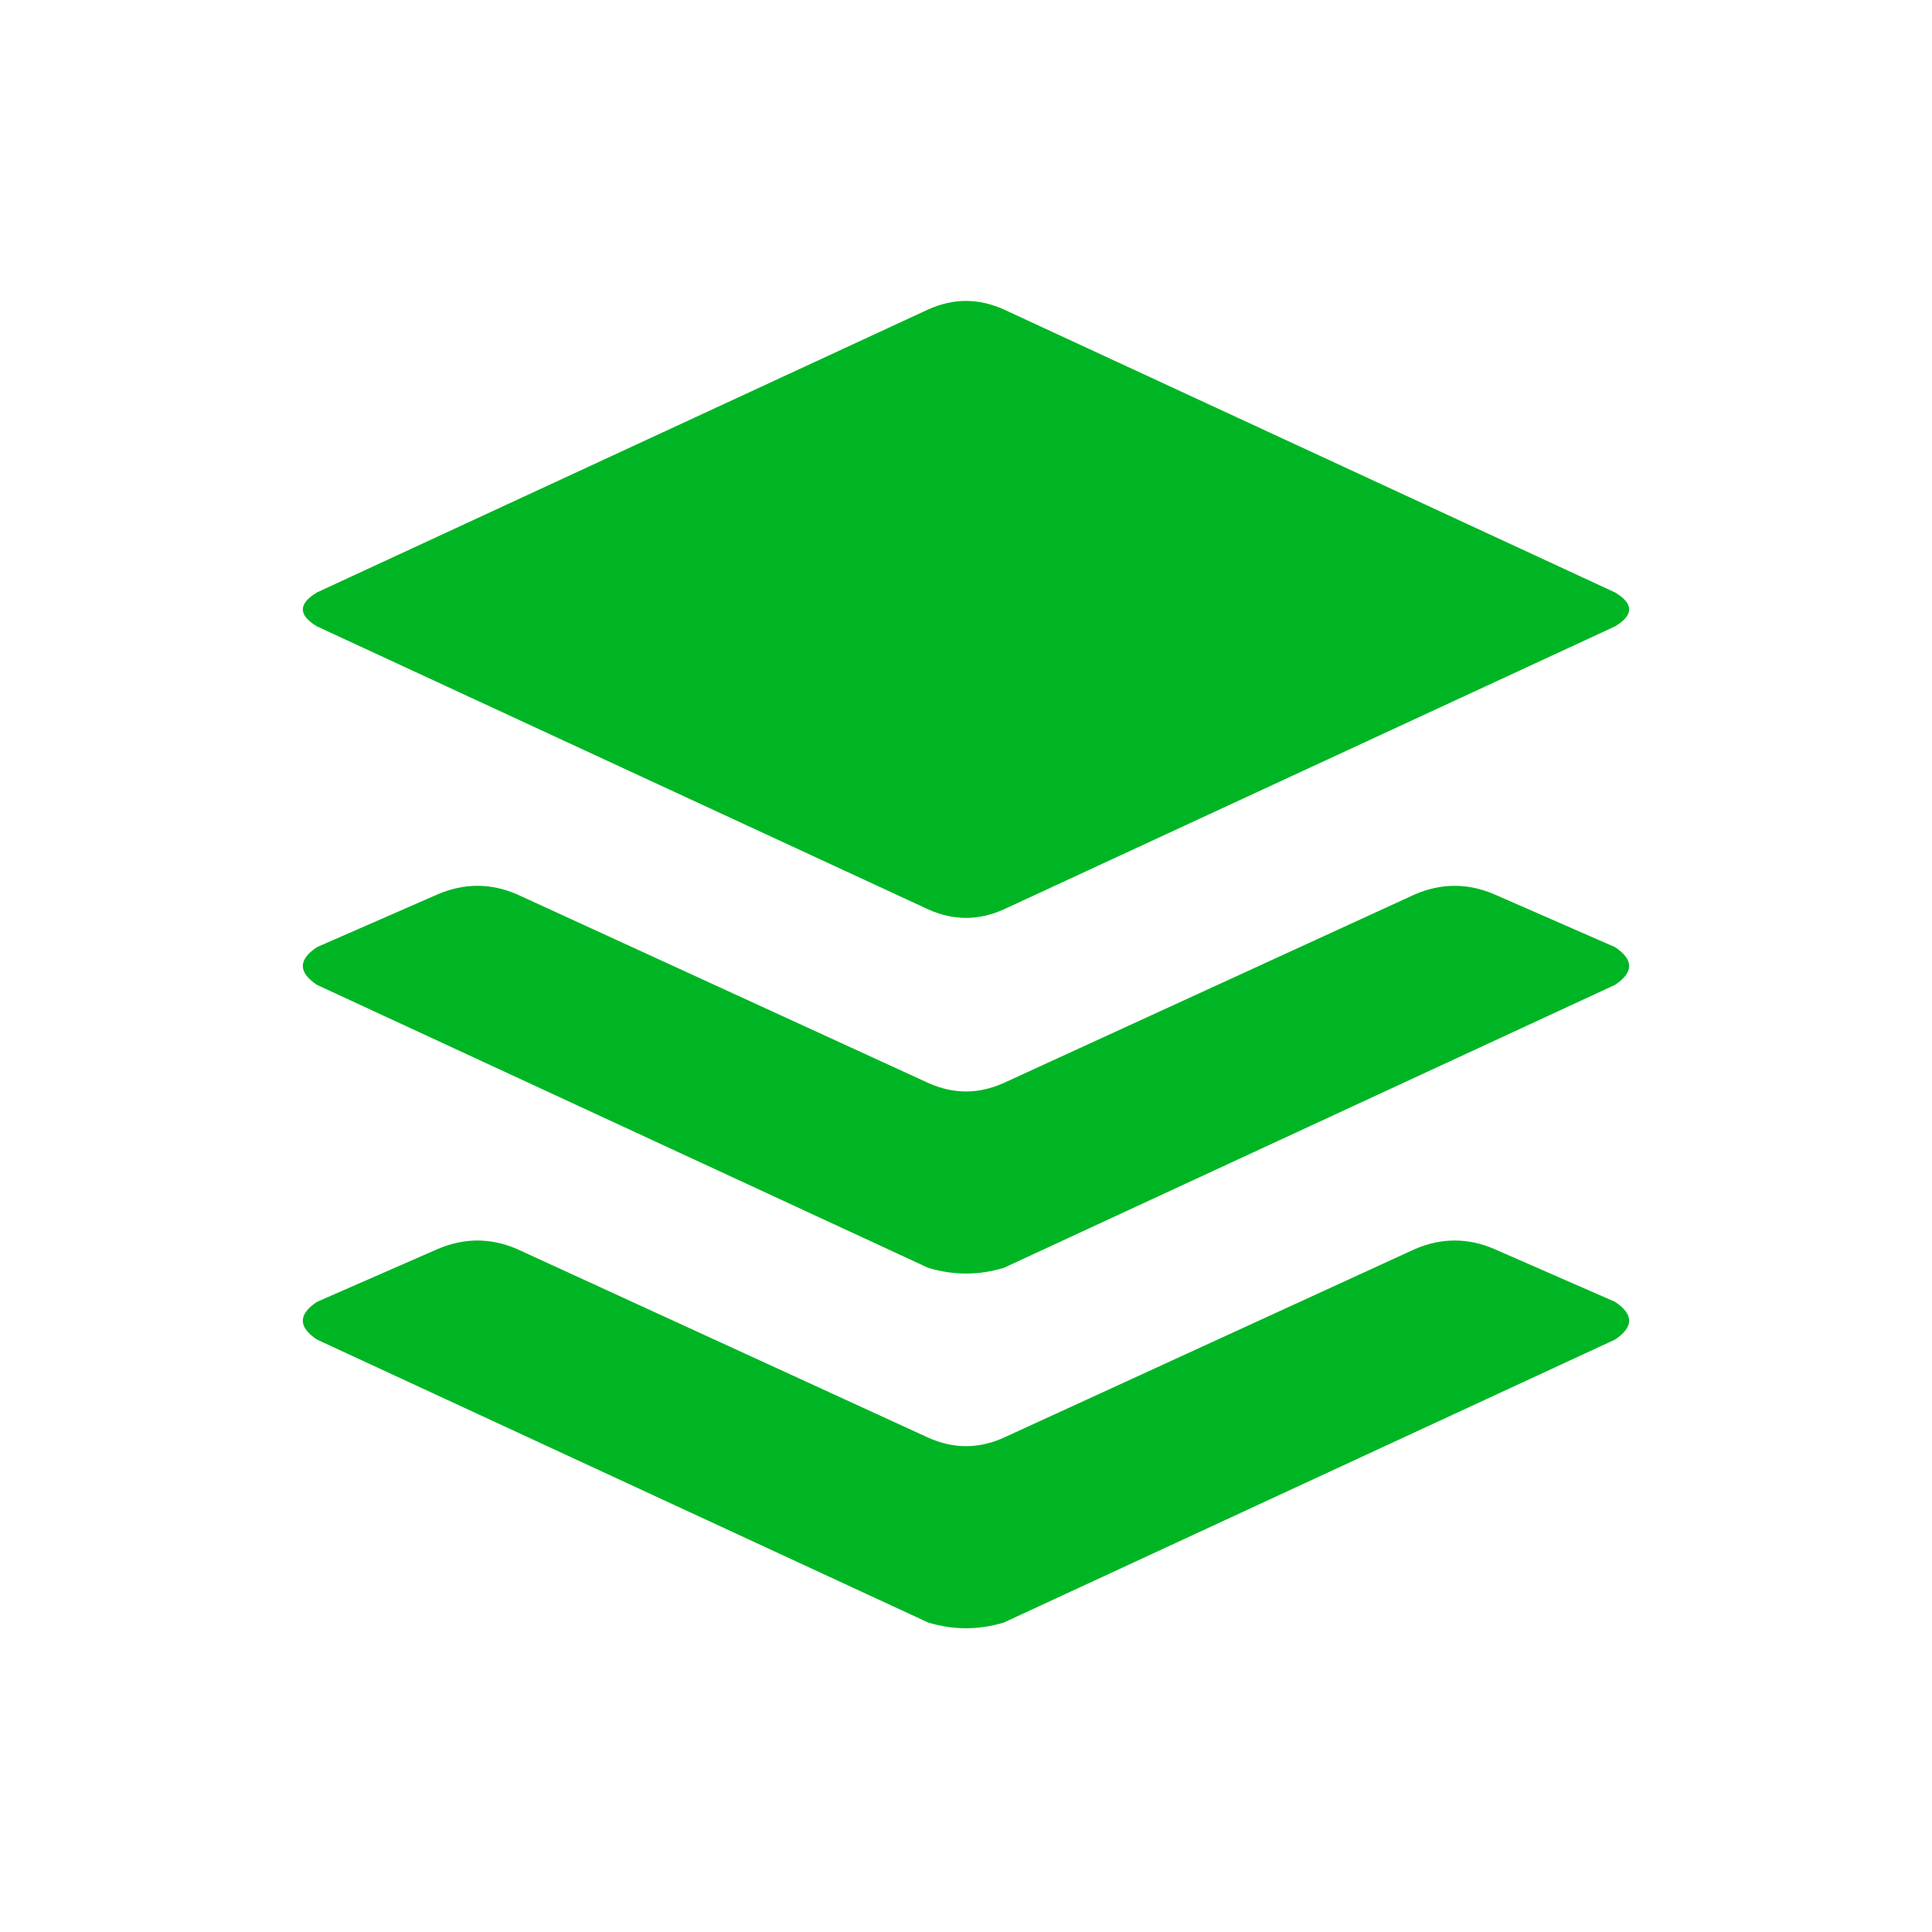
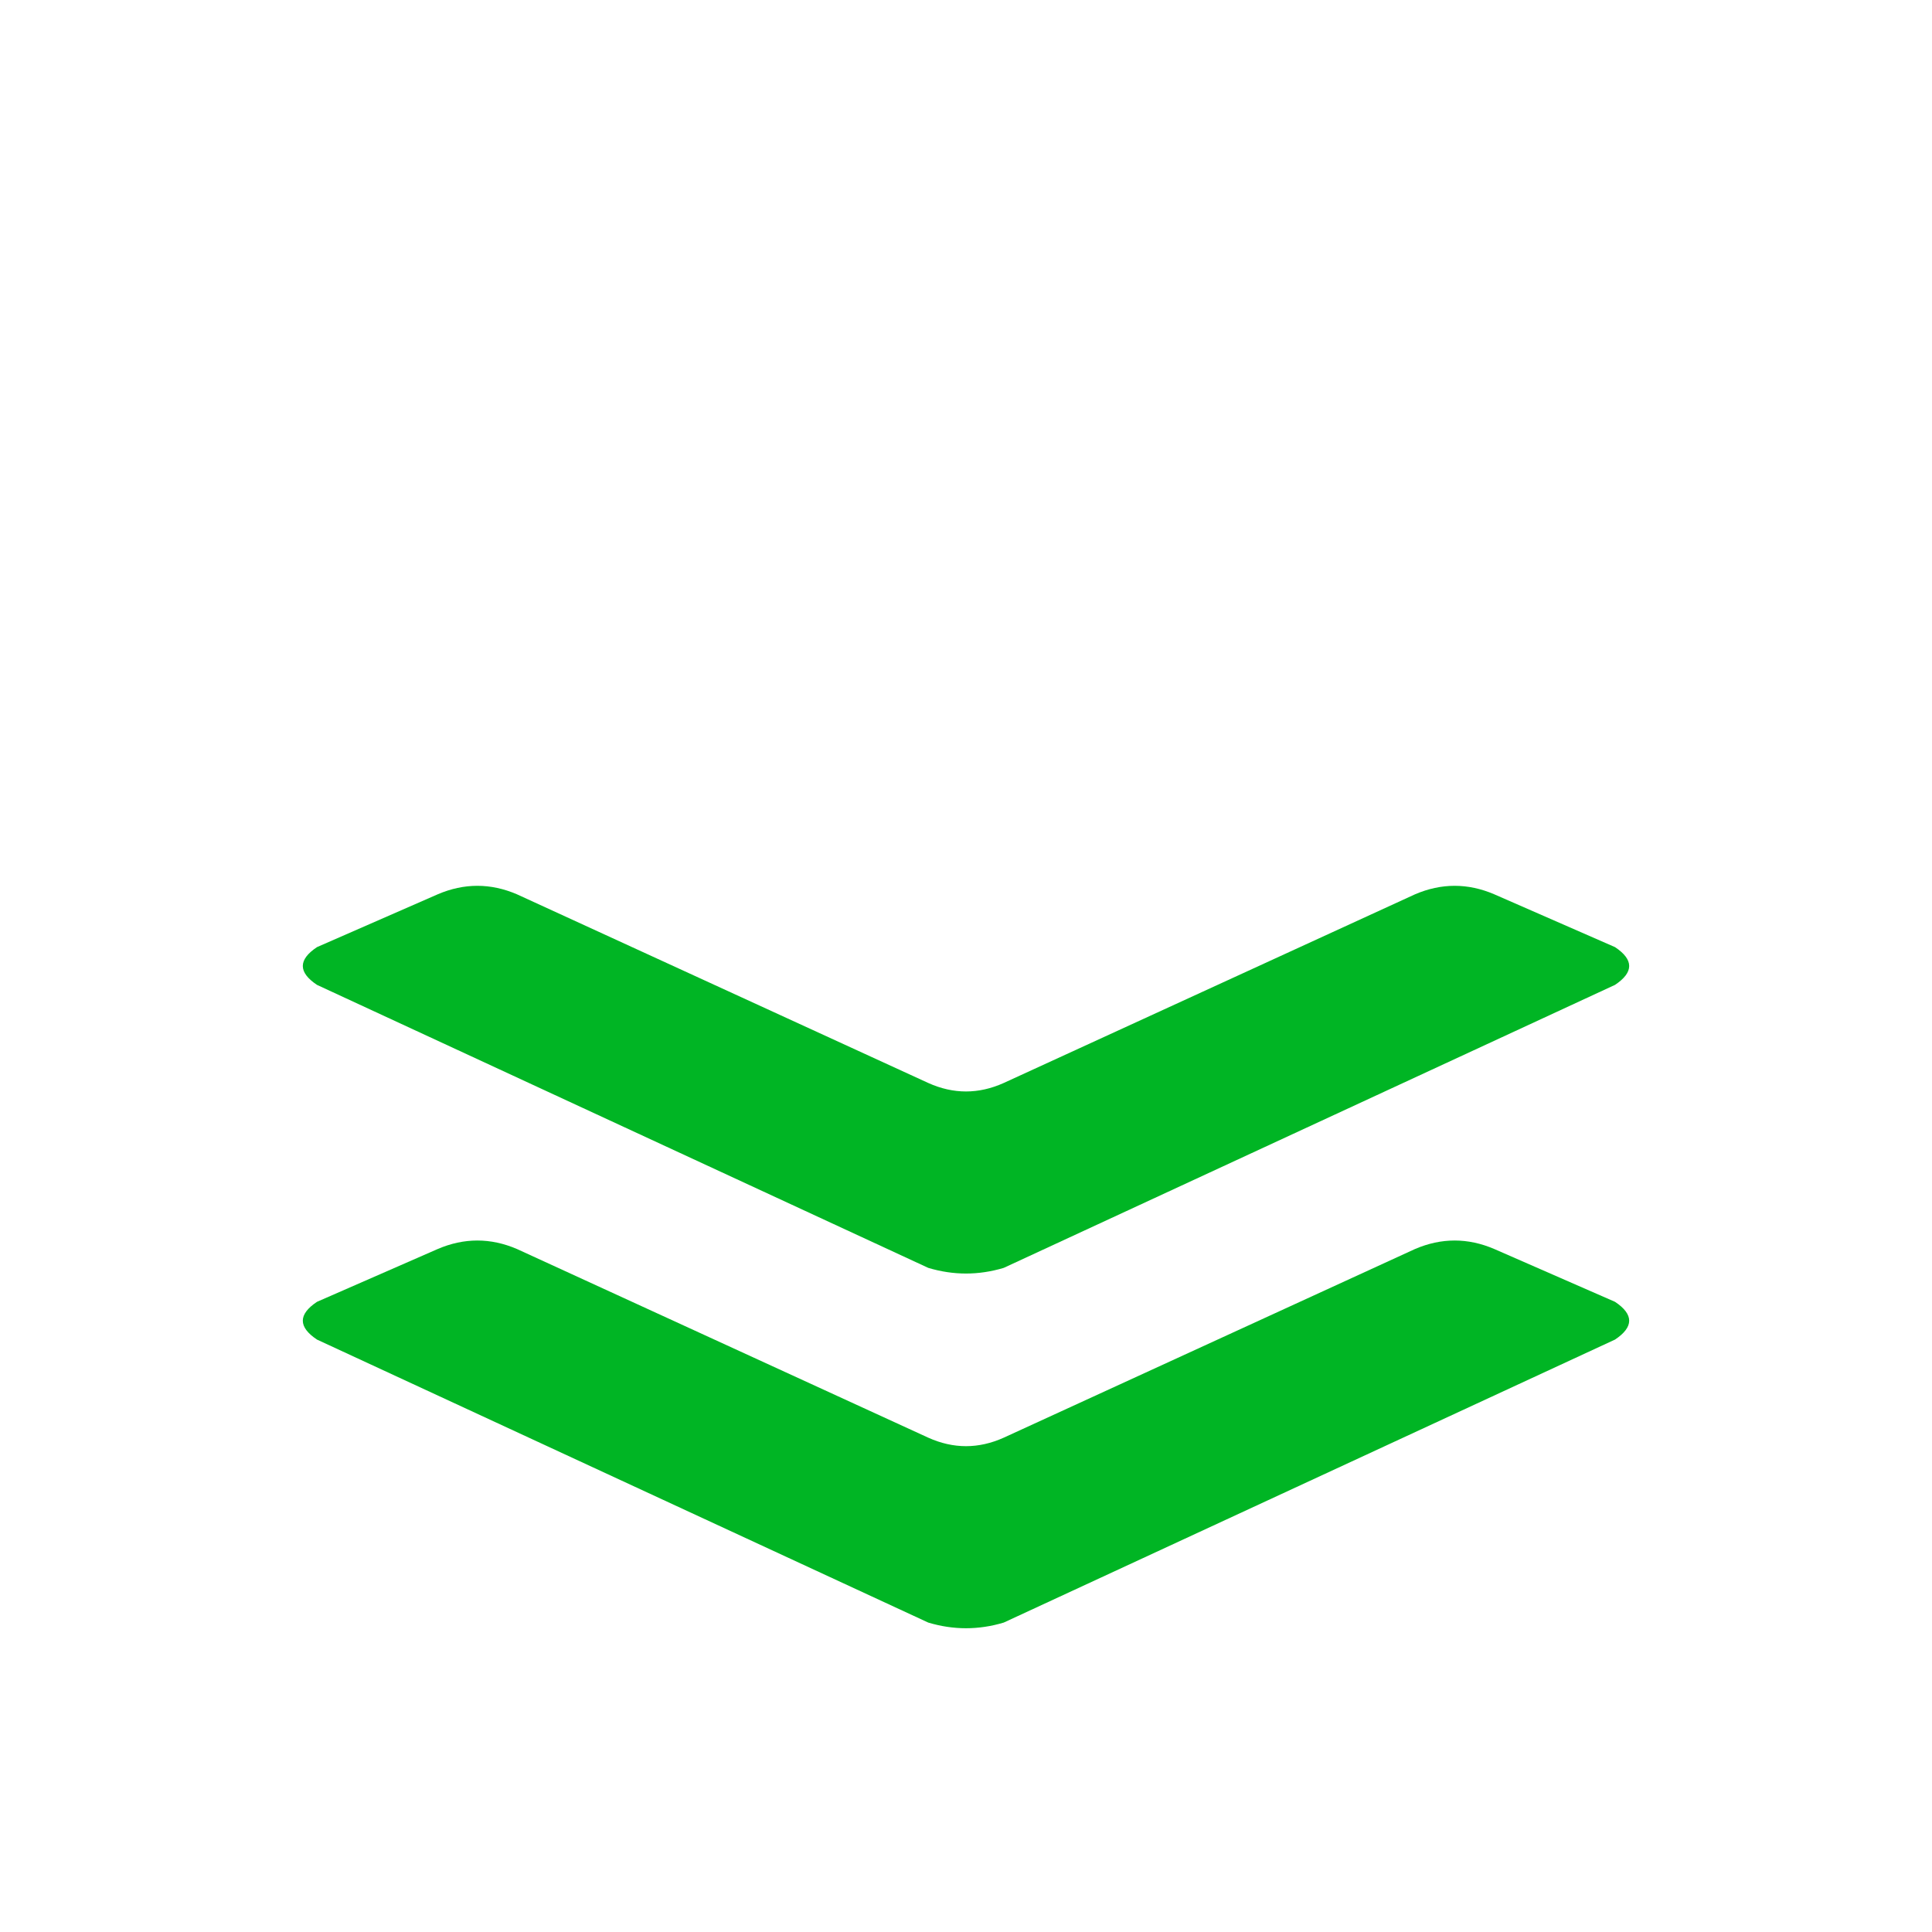
<svg xmlns="http://www.w3.org/2000/svg" xmlns:xlink="http://www.w3.org/1999/xlink" aria-label="Buffer" role="img" viewBox="0 0 512 512" fill="#00b524">
  <rect width="512" height="512" rx="15%" fill="none" />
-   <path d="M84 166q-7.5-4.5 0-9l162-75q10-4.5 20 0l162 75q7.5 4.5 0 9l-162 75q-10 4.5-20 0z" />
  <path id="a" d="M84 251q-7.5 5 0 10l162 75q10 3 20 0l162-75q7.5-5 0-10l-32-14q-10.5-4.5-21 0l-109 50q-10 4.5-20 0l-109-50q-10.5-4.5-21 0z" />
  <use transform="translate(0 94)" xlink:href="#a" />
</svg>